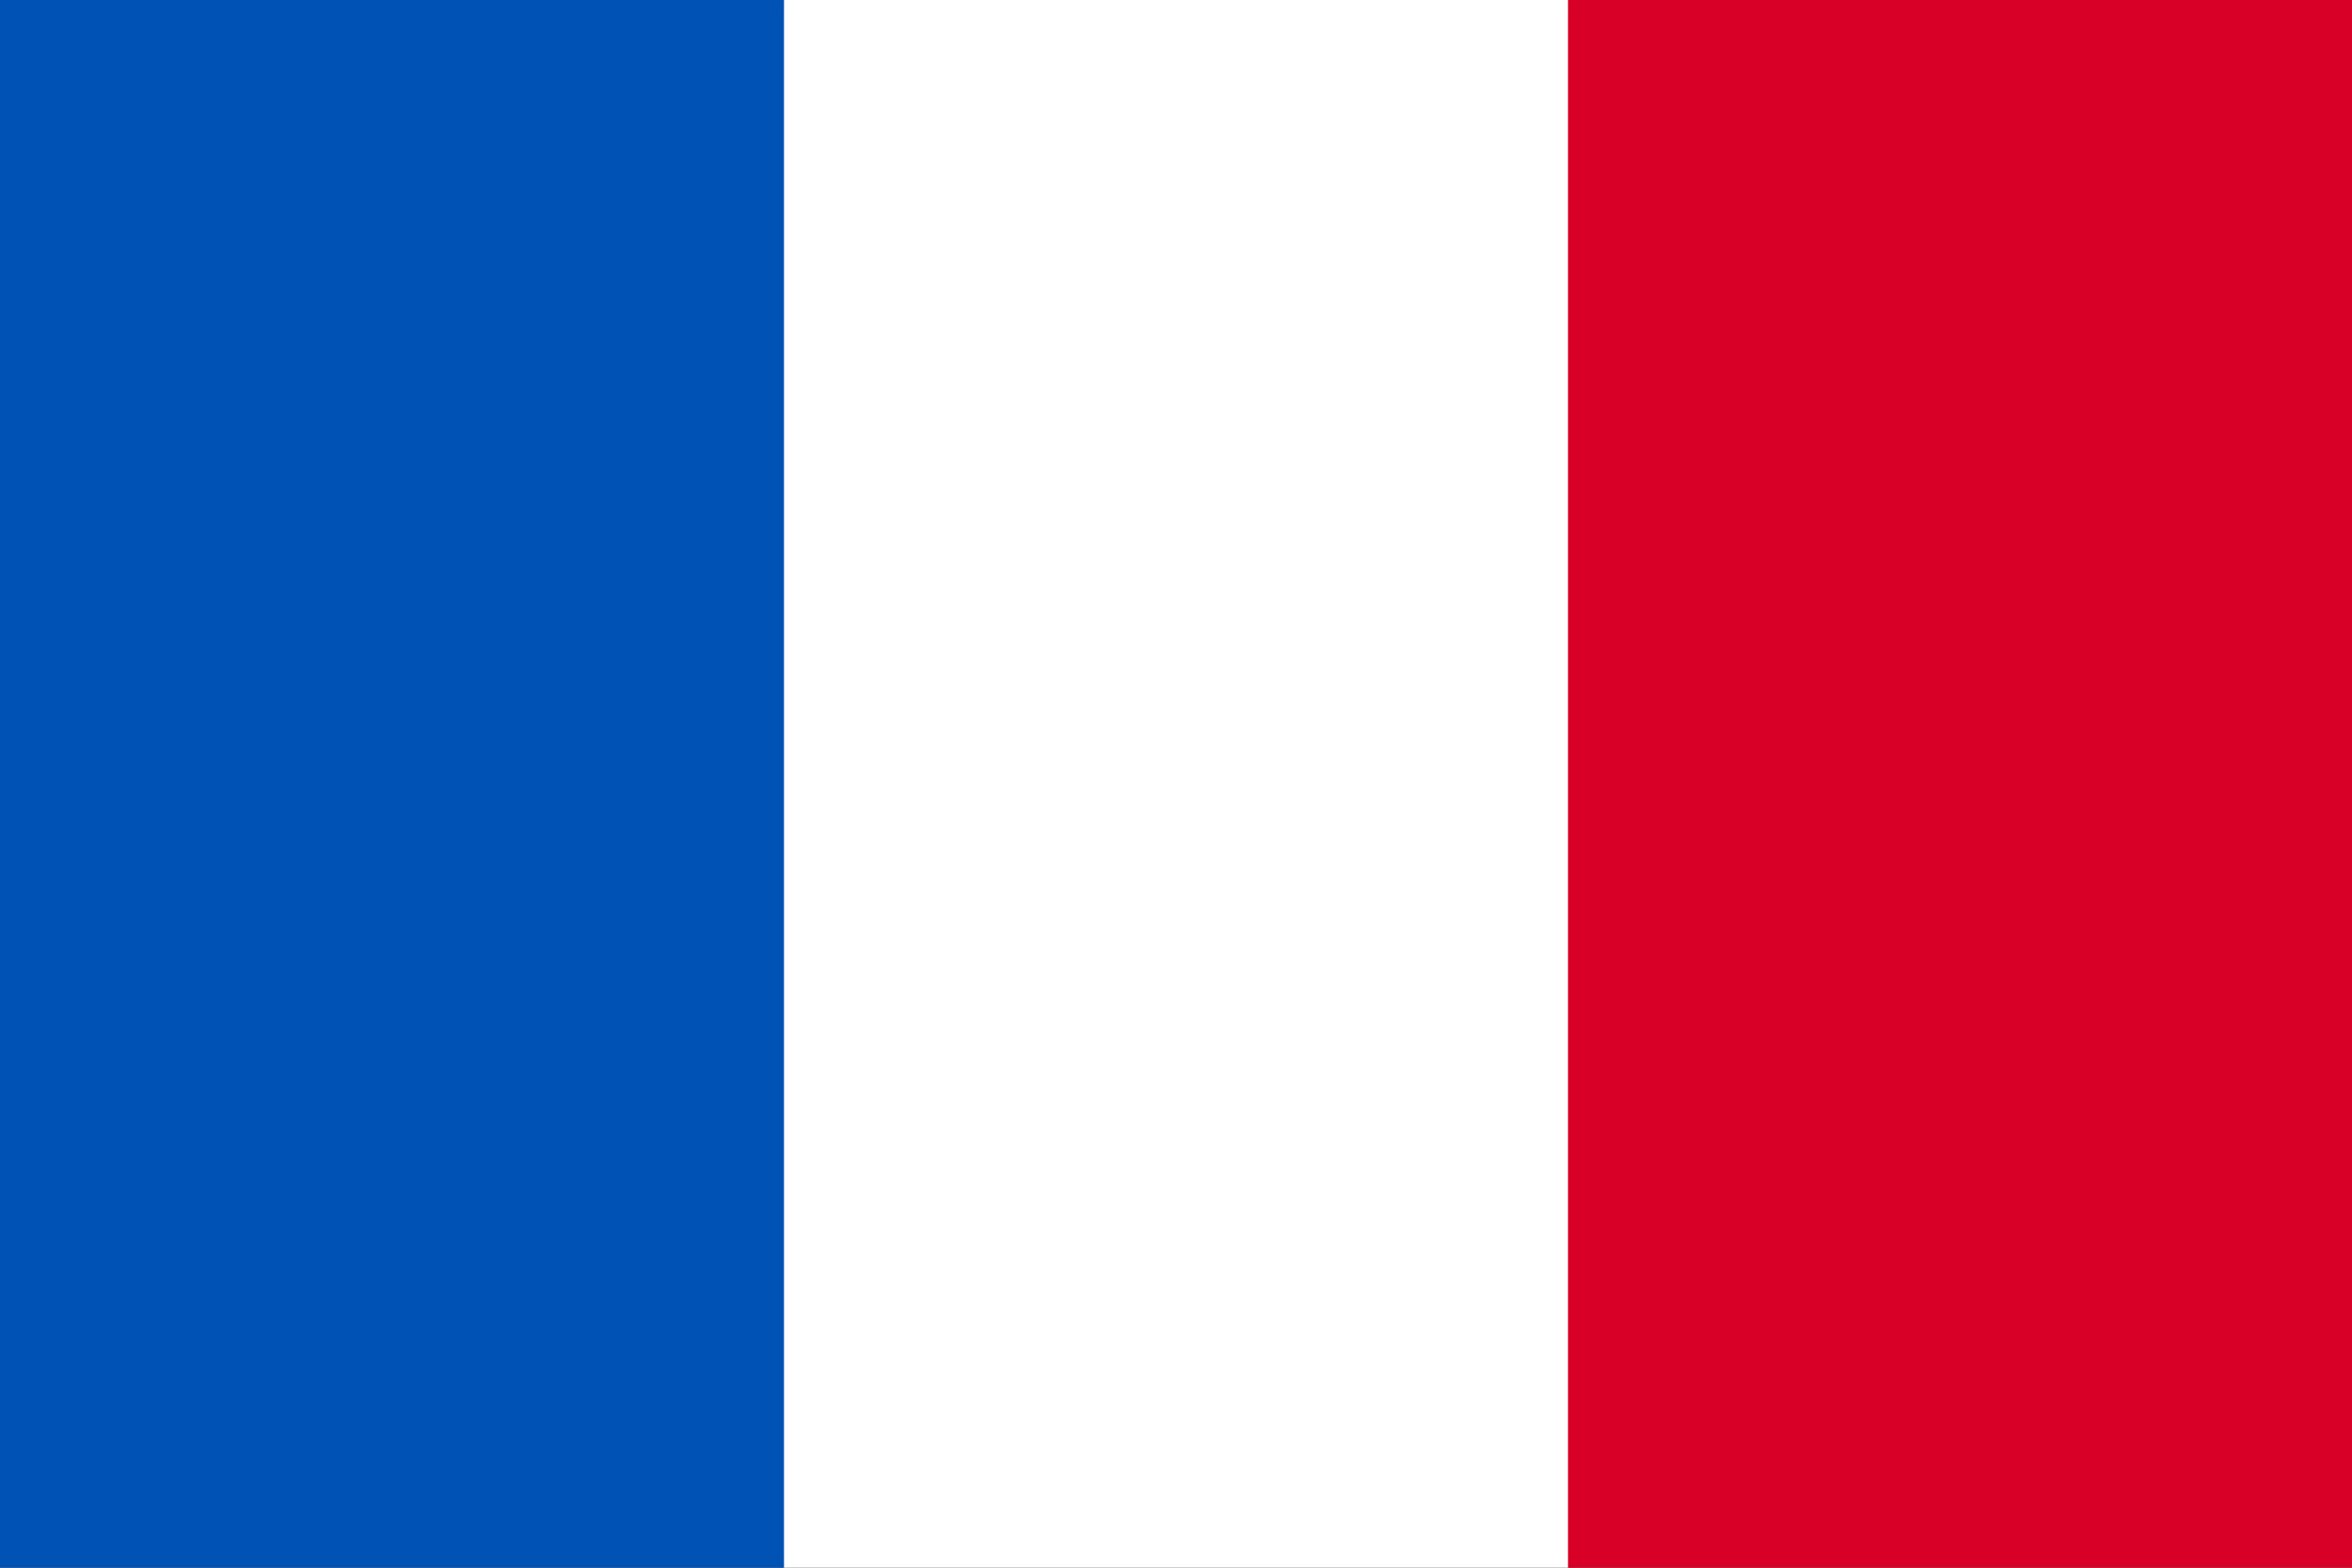
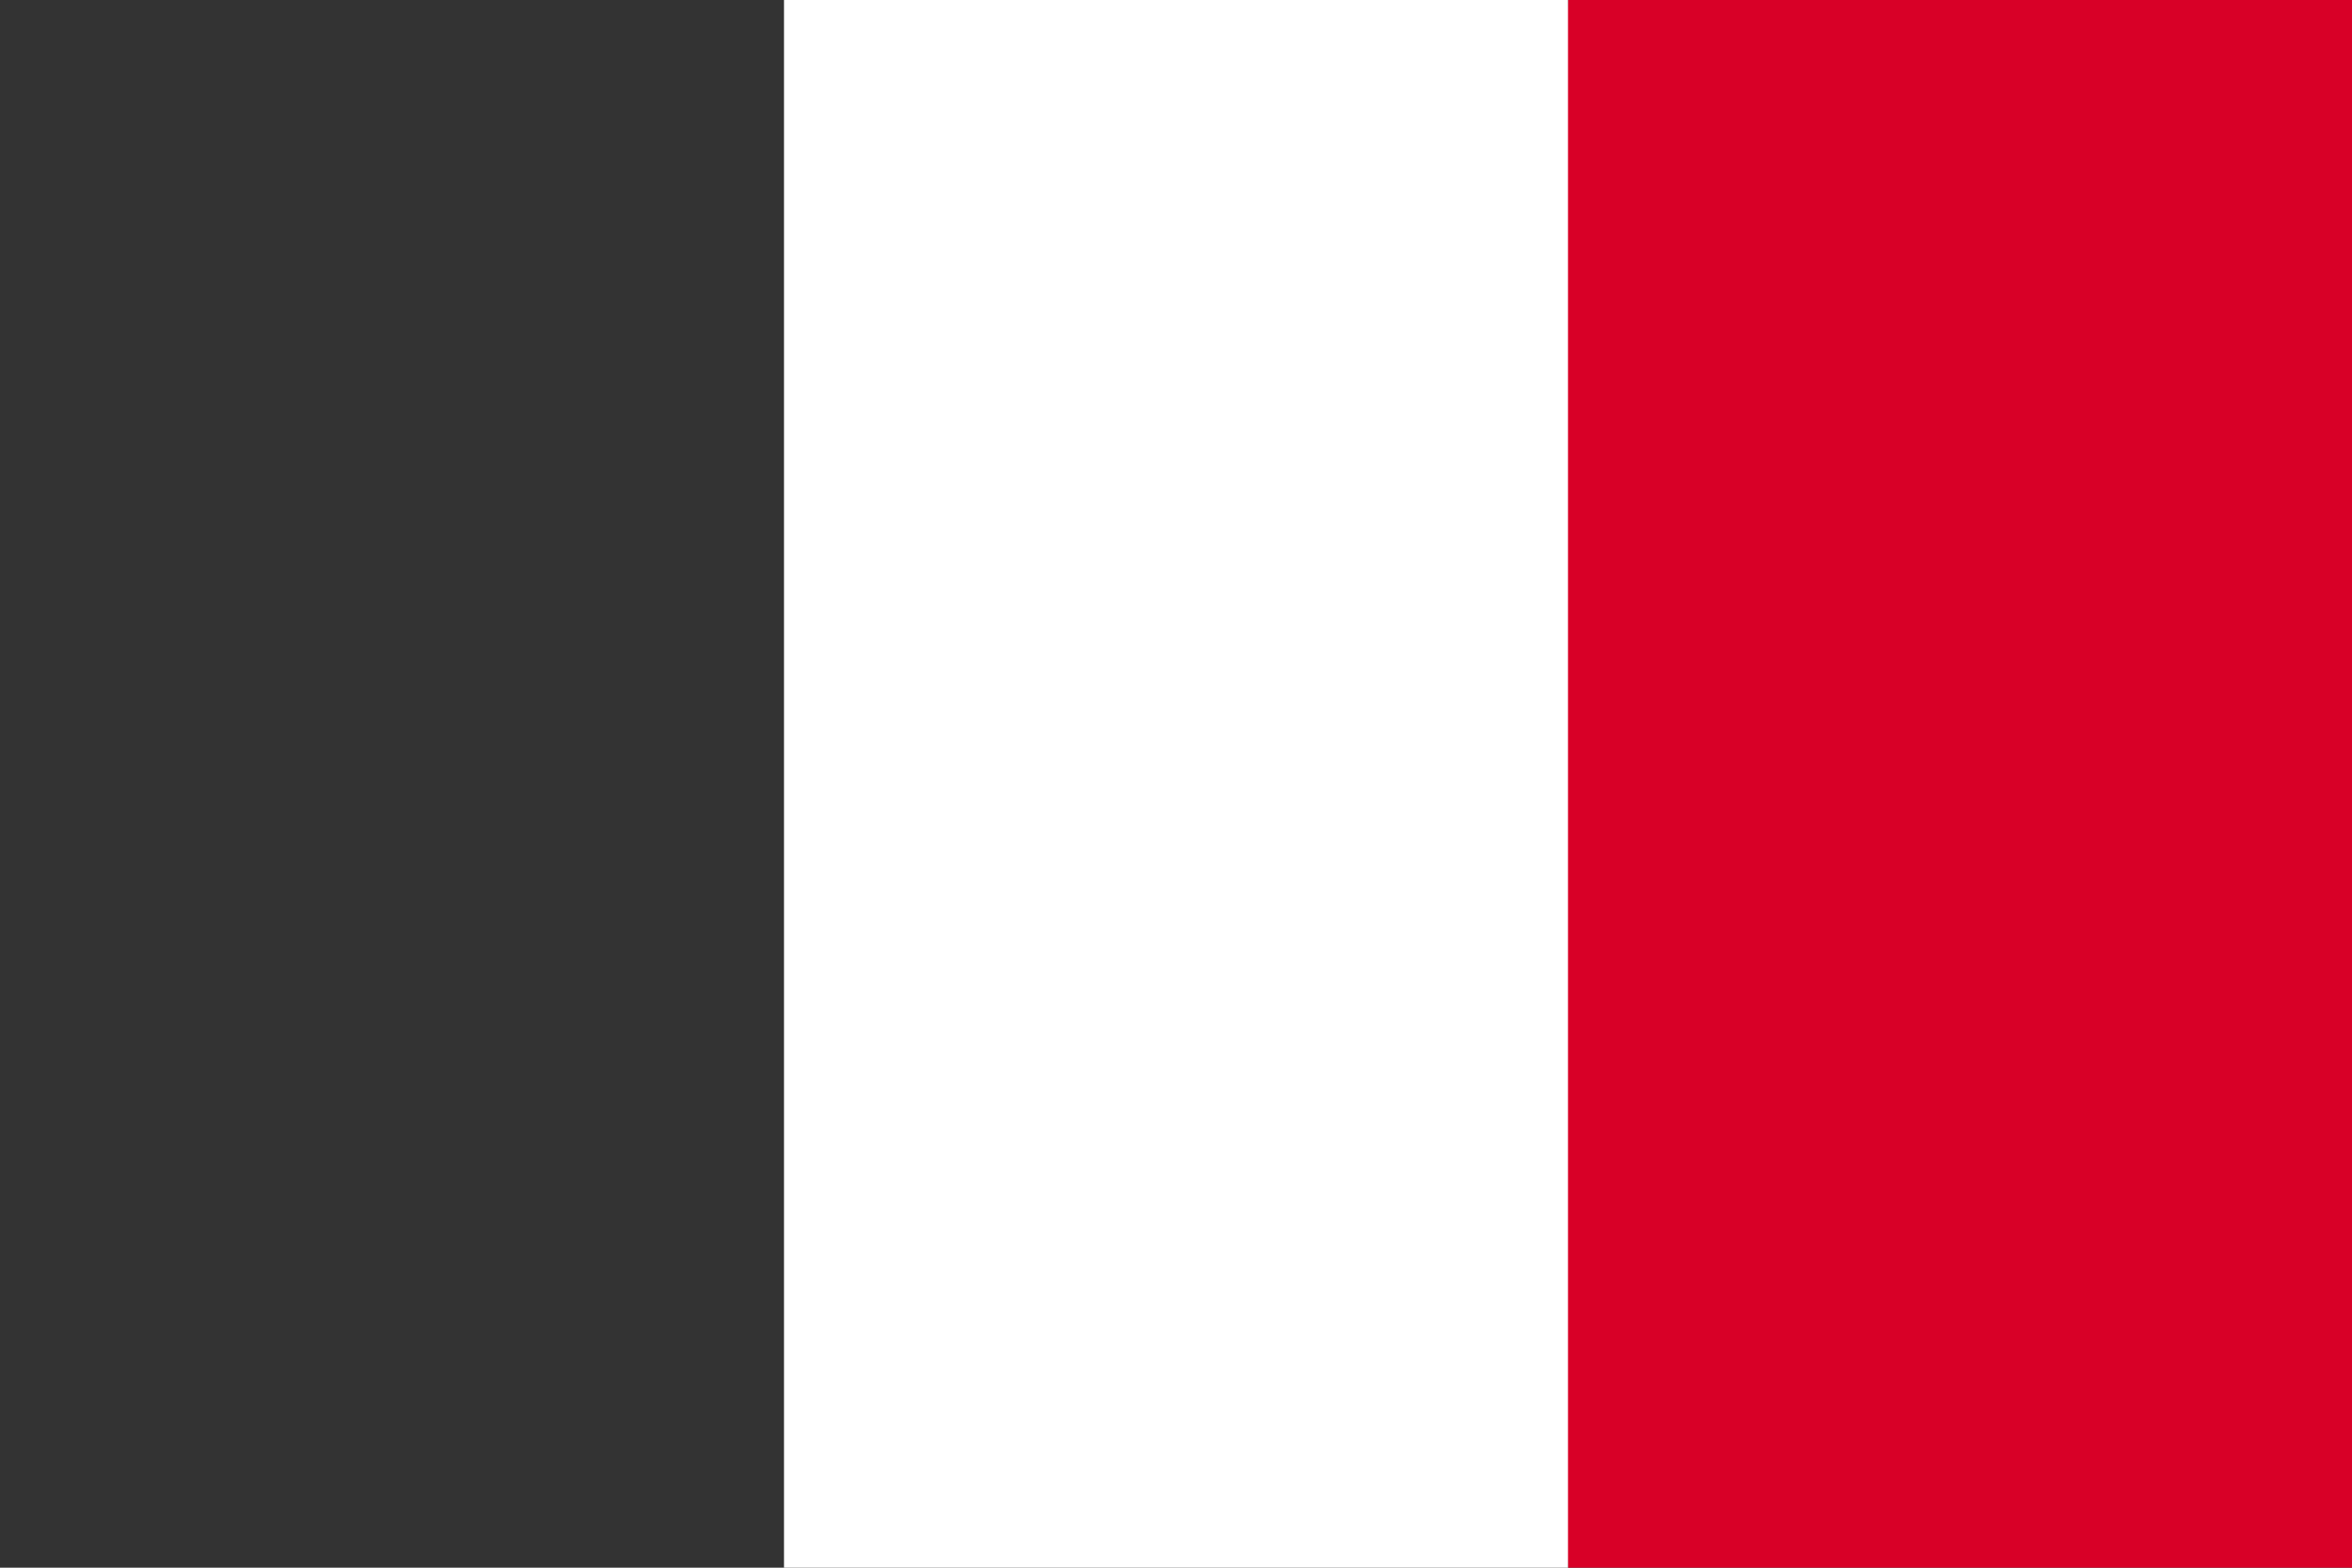
<svg xmlns="http://www.w3.org/2000/svg" width="18" height="12" viewBox="0 0 18 12" fill="none">
  <rect x="0" y="0" width="18" height="12" fill="#333333" stroke="none" />
-   <path d="M6 12H0V0H6L6.375 5.667L6 12Z" fill="#0053B5" />
  <path d="M18 12H12L11.625 6L12 0H18V12Z" fill="#D80027" />
  <path d="M6 0H12V12H6V0Z" fill="white" />
</svg>